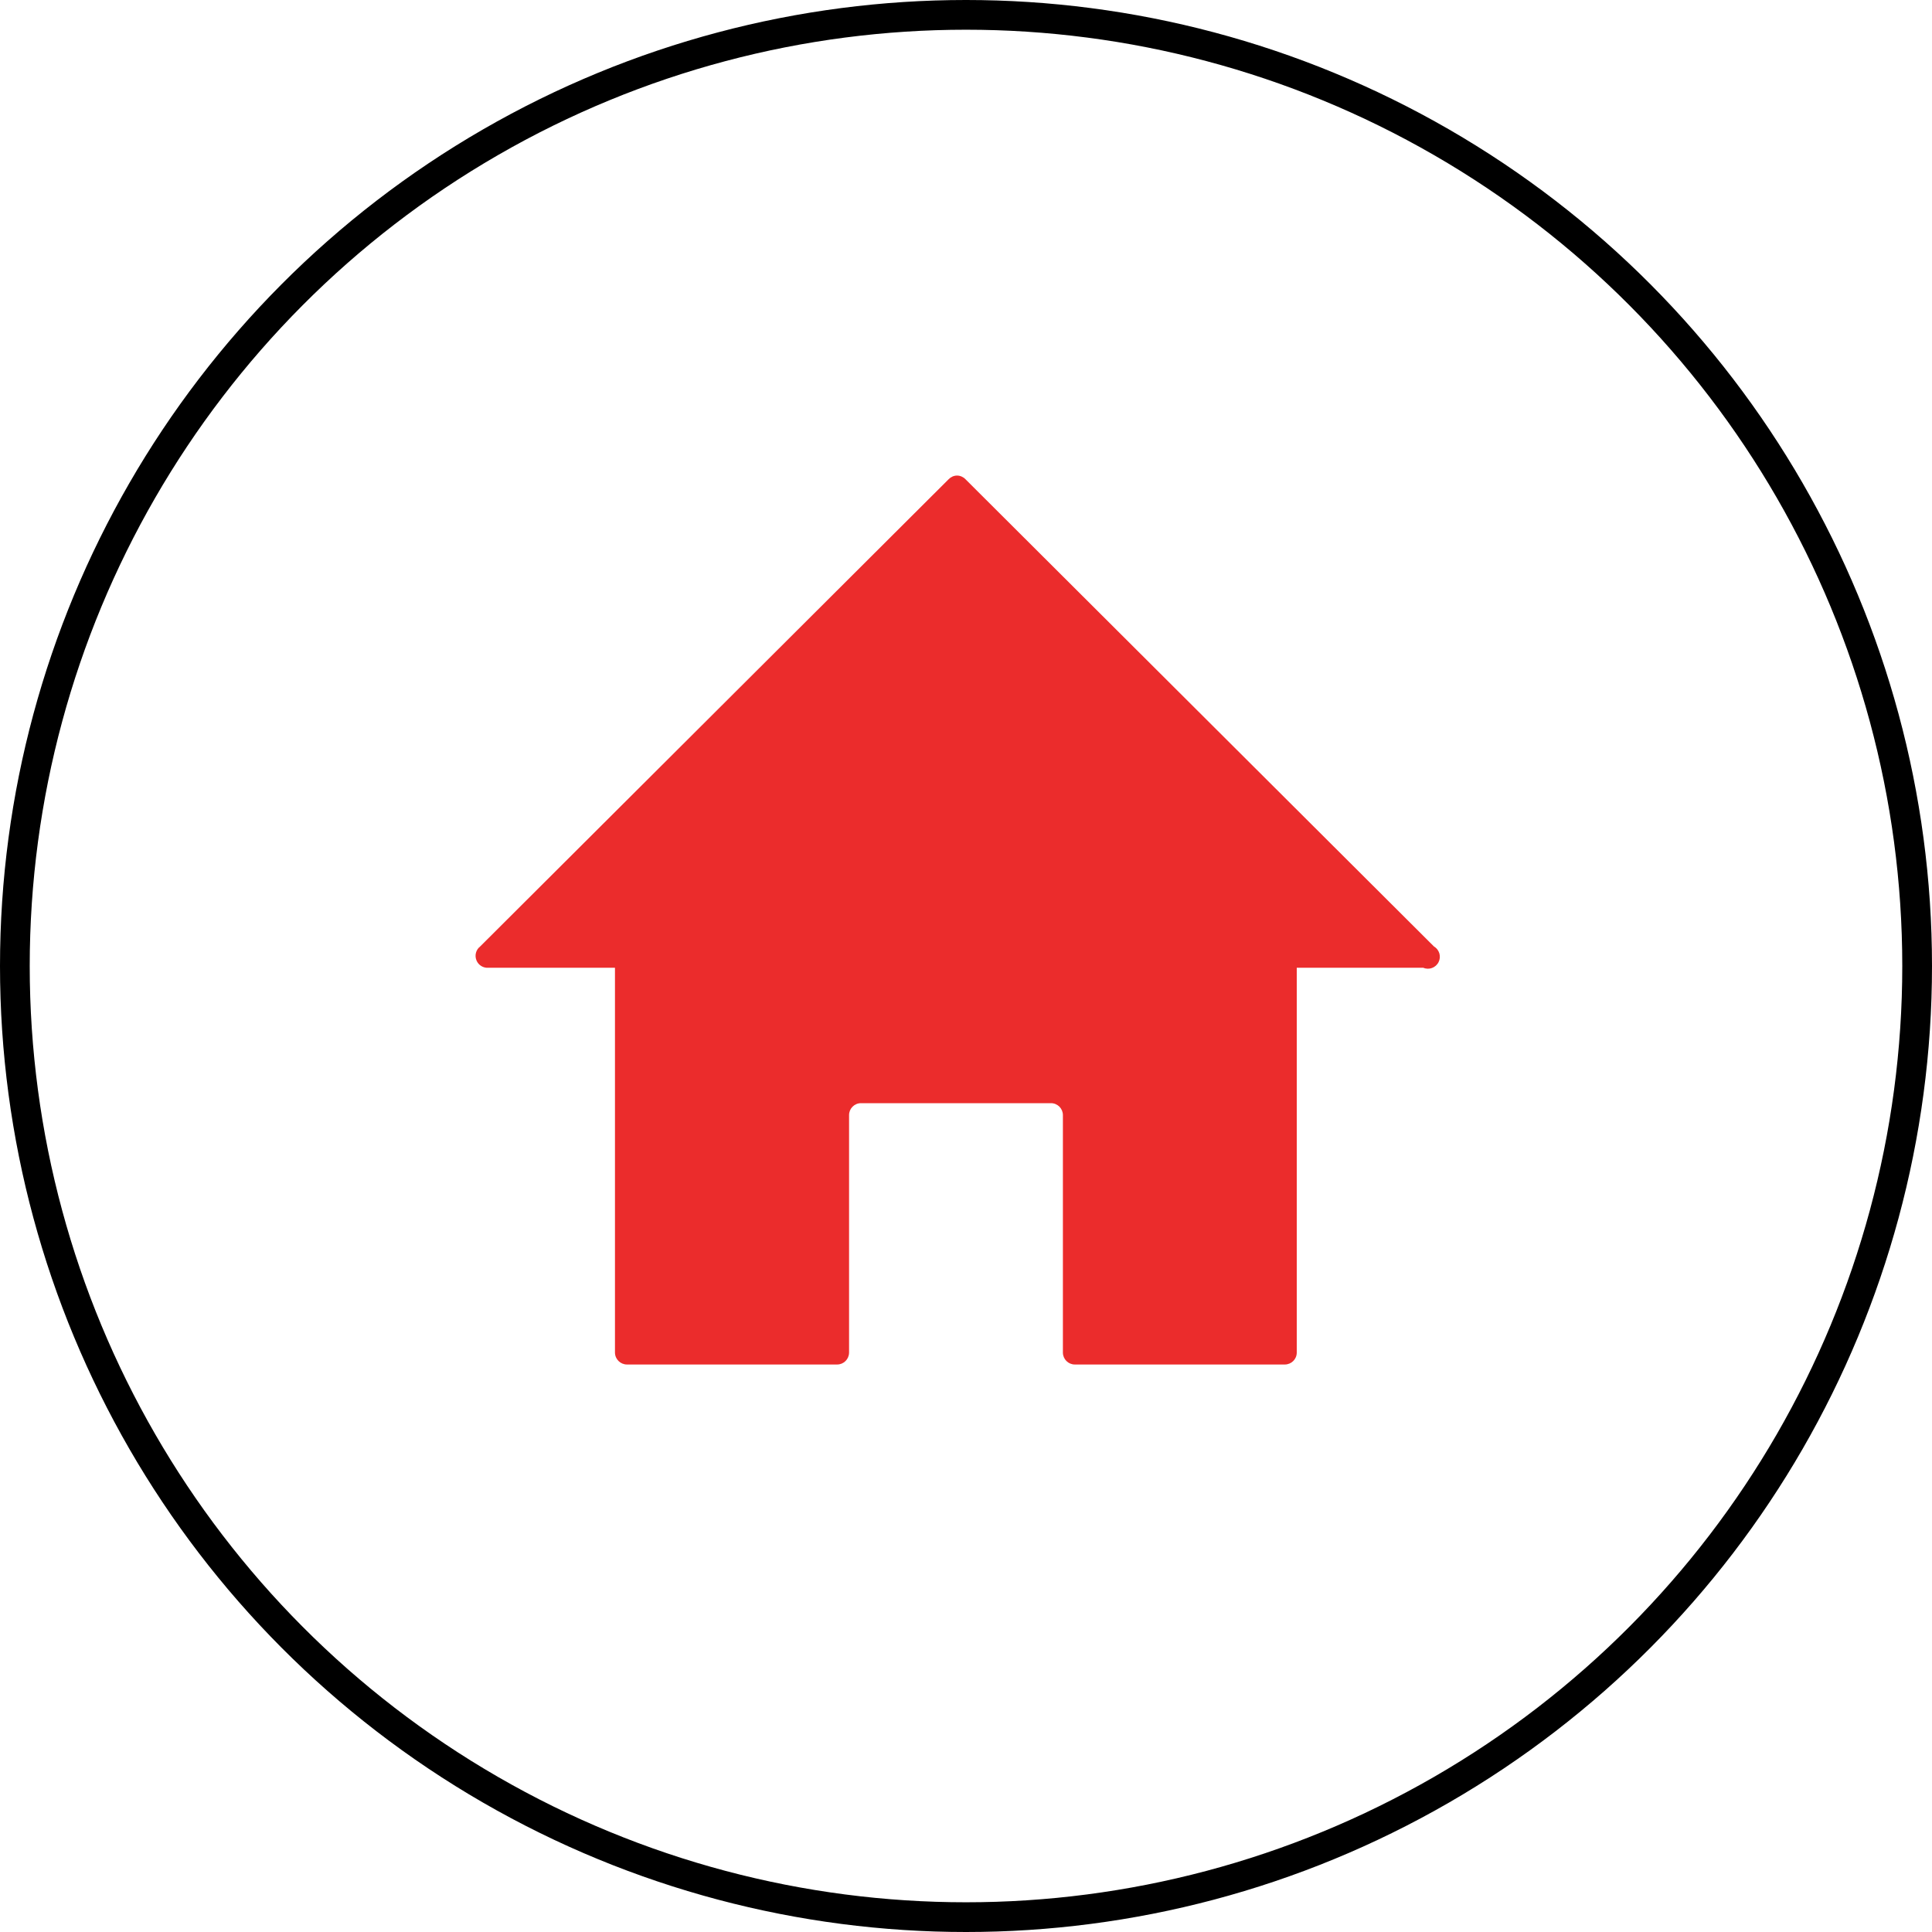
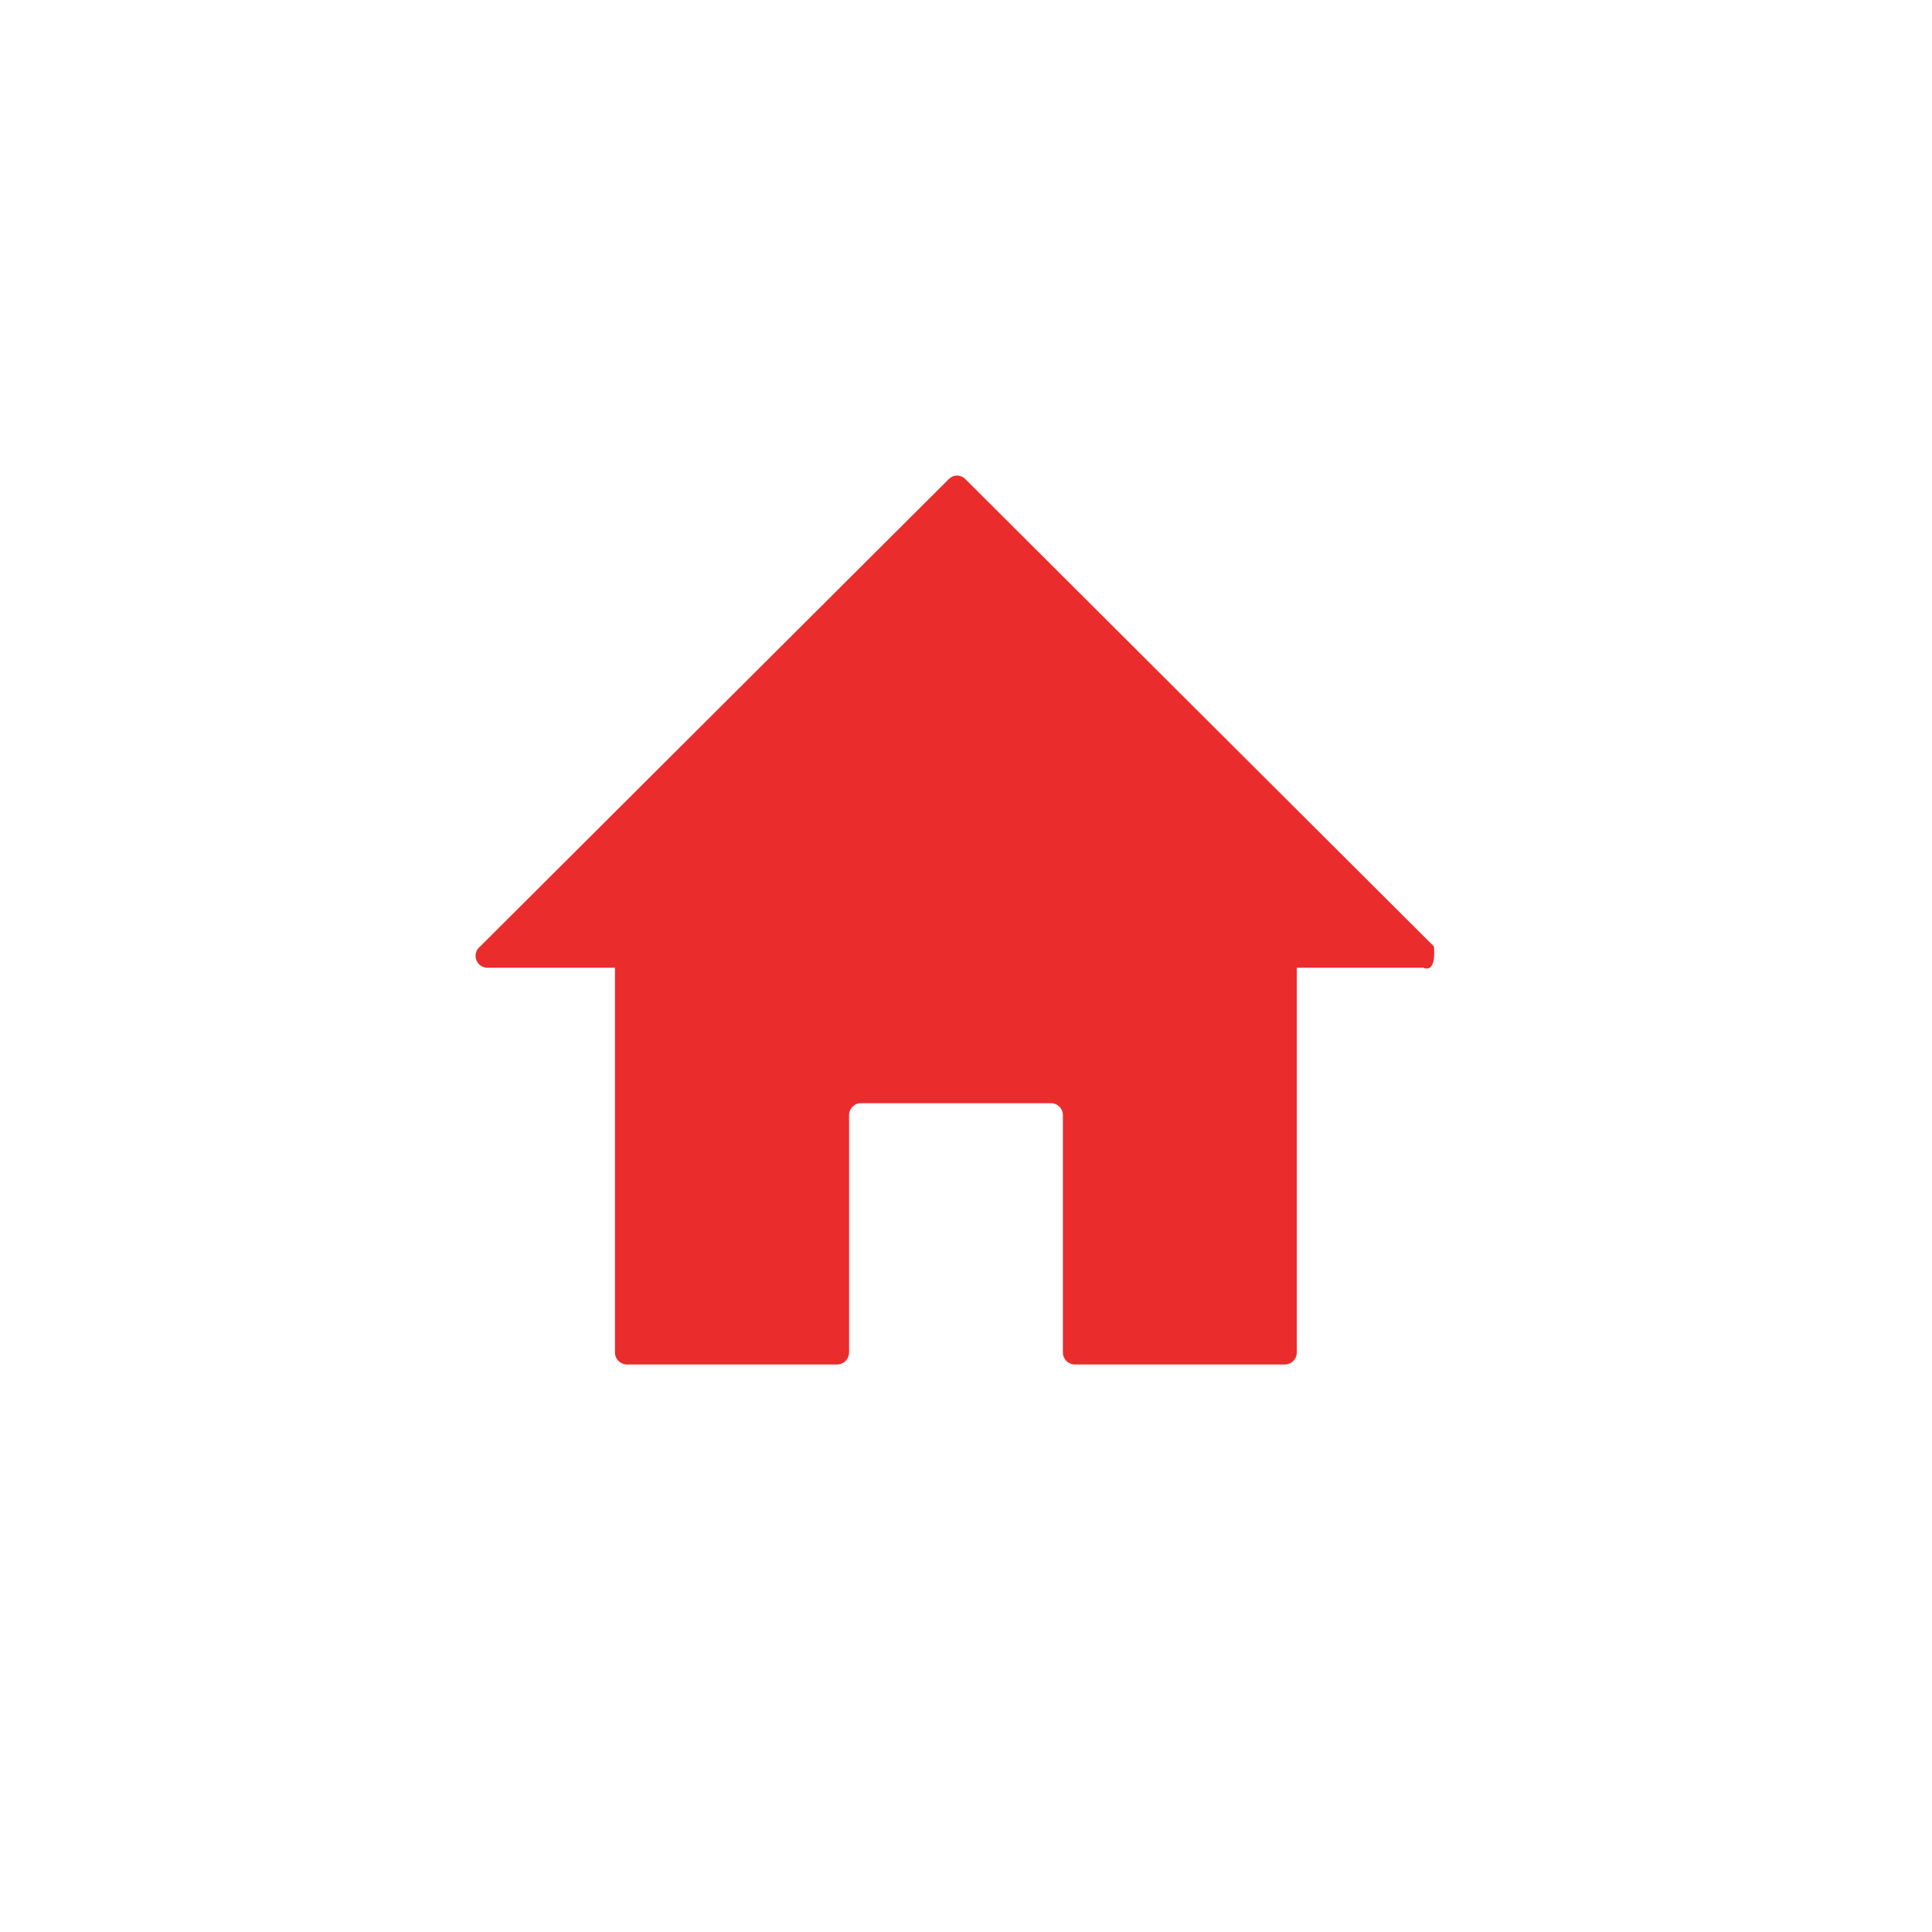
<svg xmlns="http://www.w3.org/2000/svg" width="65" height="65" viewBox="0 0 65 65" fill="none">
-   <circle cx="32.5" cy="32.5" r="32" stroke="black" />
-   <path d="M47.885 32.559H43.628V45.512C43.625 45.731 43.446 45.907 43.227 45.907H36.16C35.942 45.907 35.765 45.731 35.76 45.512V37.516C35.76 37.295 35.581 37.115 35.359 37.115H28.966C28.745 37.115 28.566 37.295 28.566 37.516V45.512C28.561 45.731 28.384 45.907 28.166 45.907H21.093C20.875 45.907 20.695 45.731 20.69 45.512V32.559H16.441C16.265 32.575 16.094 32.475 16.029 32.307C15.962 32.142 16.013 31.951 16.155 31.842L31.919 16.12C31.992 16.045 32.093 16 32.199 16C32.303 16 32.406 16.045 32.479 16.12L48.243 31.842C48.425 31.948 48.495 32.178 48.4 32.368C48.305 32.559 48.078 32.643 47.885 32.559Z" fill="#EB2C2C" />
+   <path d="M47.885 32.559H43.628V45.512C43.625 45.731 43.446 45.907 43.227 45.907H36.16C35.942 45.907 35.765 45.731 35.76 45.512V37.516C35.76 37.295 35.581 37.115 35.359 37.115H28.966C28.745 37.115 28.566 37.295 28.566 37.516V45.512C28.561 45.731 28.384 45.907 28.166 45.907H21.093C20.875 45.907 20.695 45.731 20.69 45.512V32.559H16.441C16.265 32.575 16.094 32.475 16.029 32.307C15.962 32.142 16.013 31.951 16.155 31.842L31.919 16.12C31.992 16.045 32.093 16 32.199 16C32.303 16 32.406 16.045 32.479 16.12L48.243 31.842C48.305 32.559 48.078 32.643 47.885 32.559Z" fill="#EB2C2C" />
</svg>